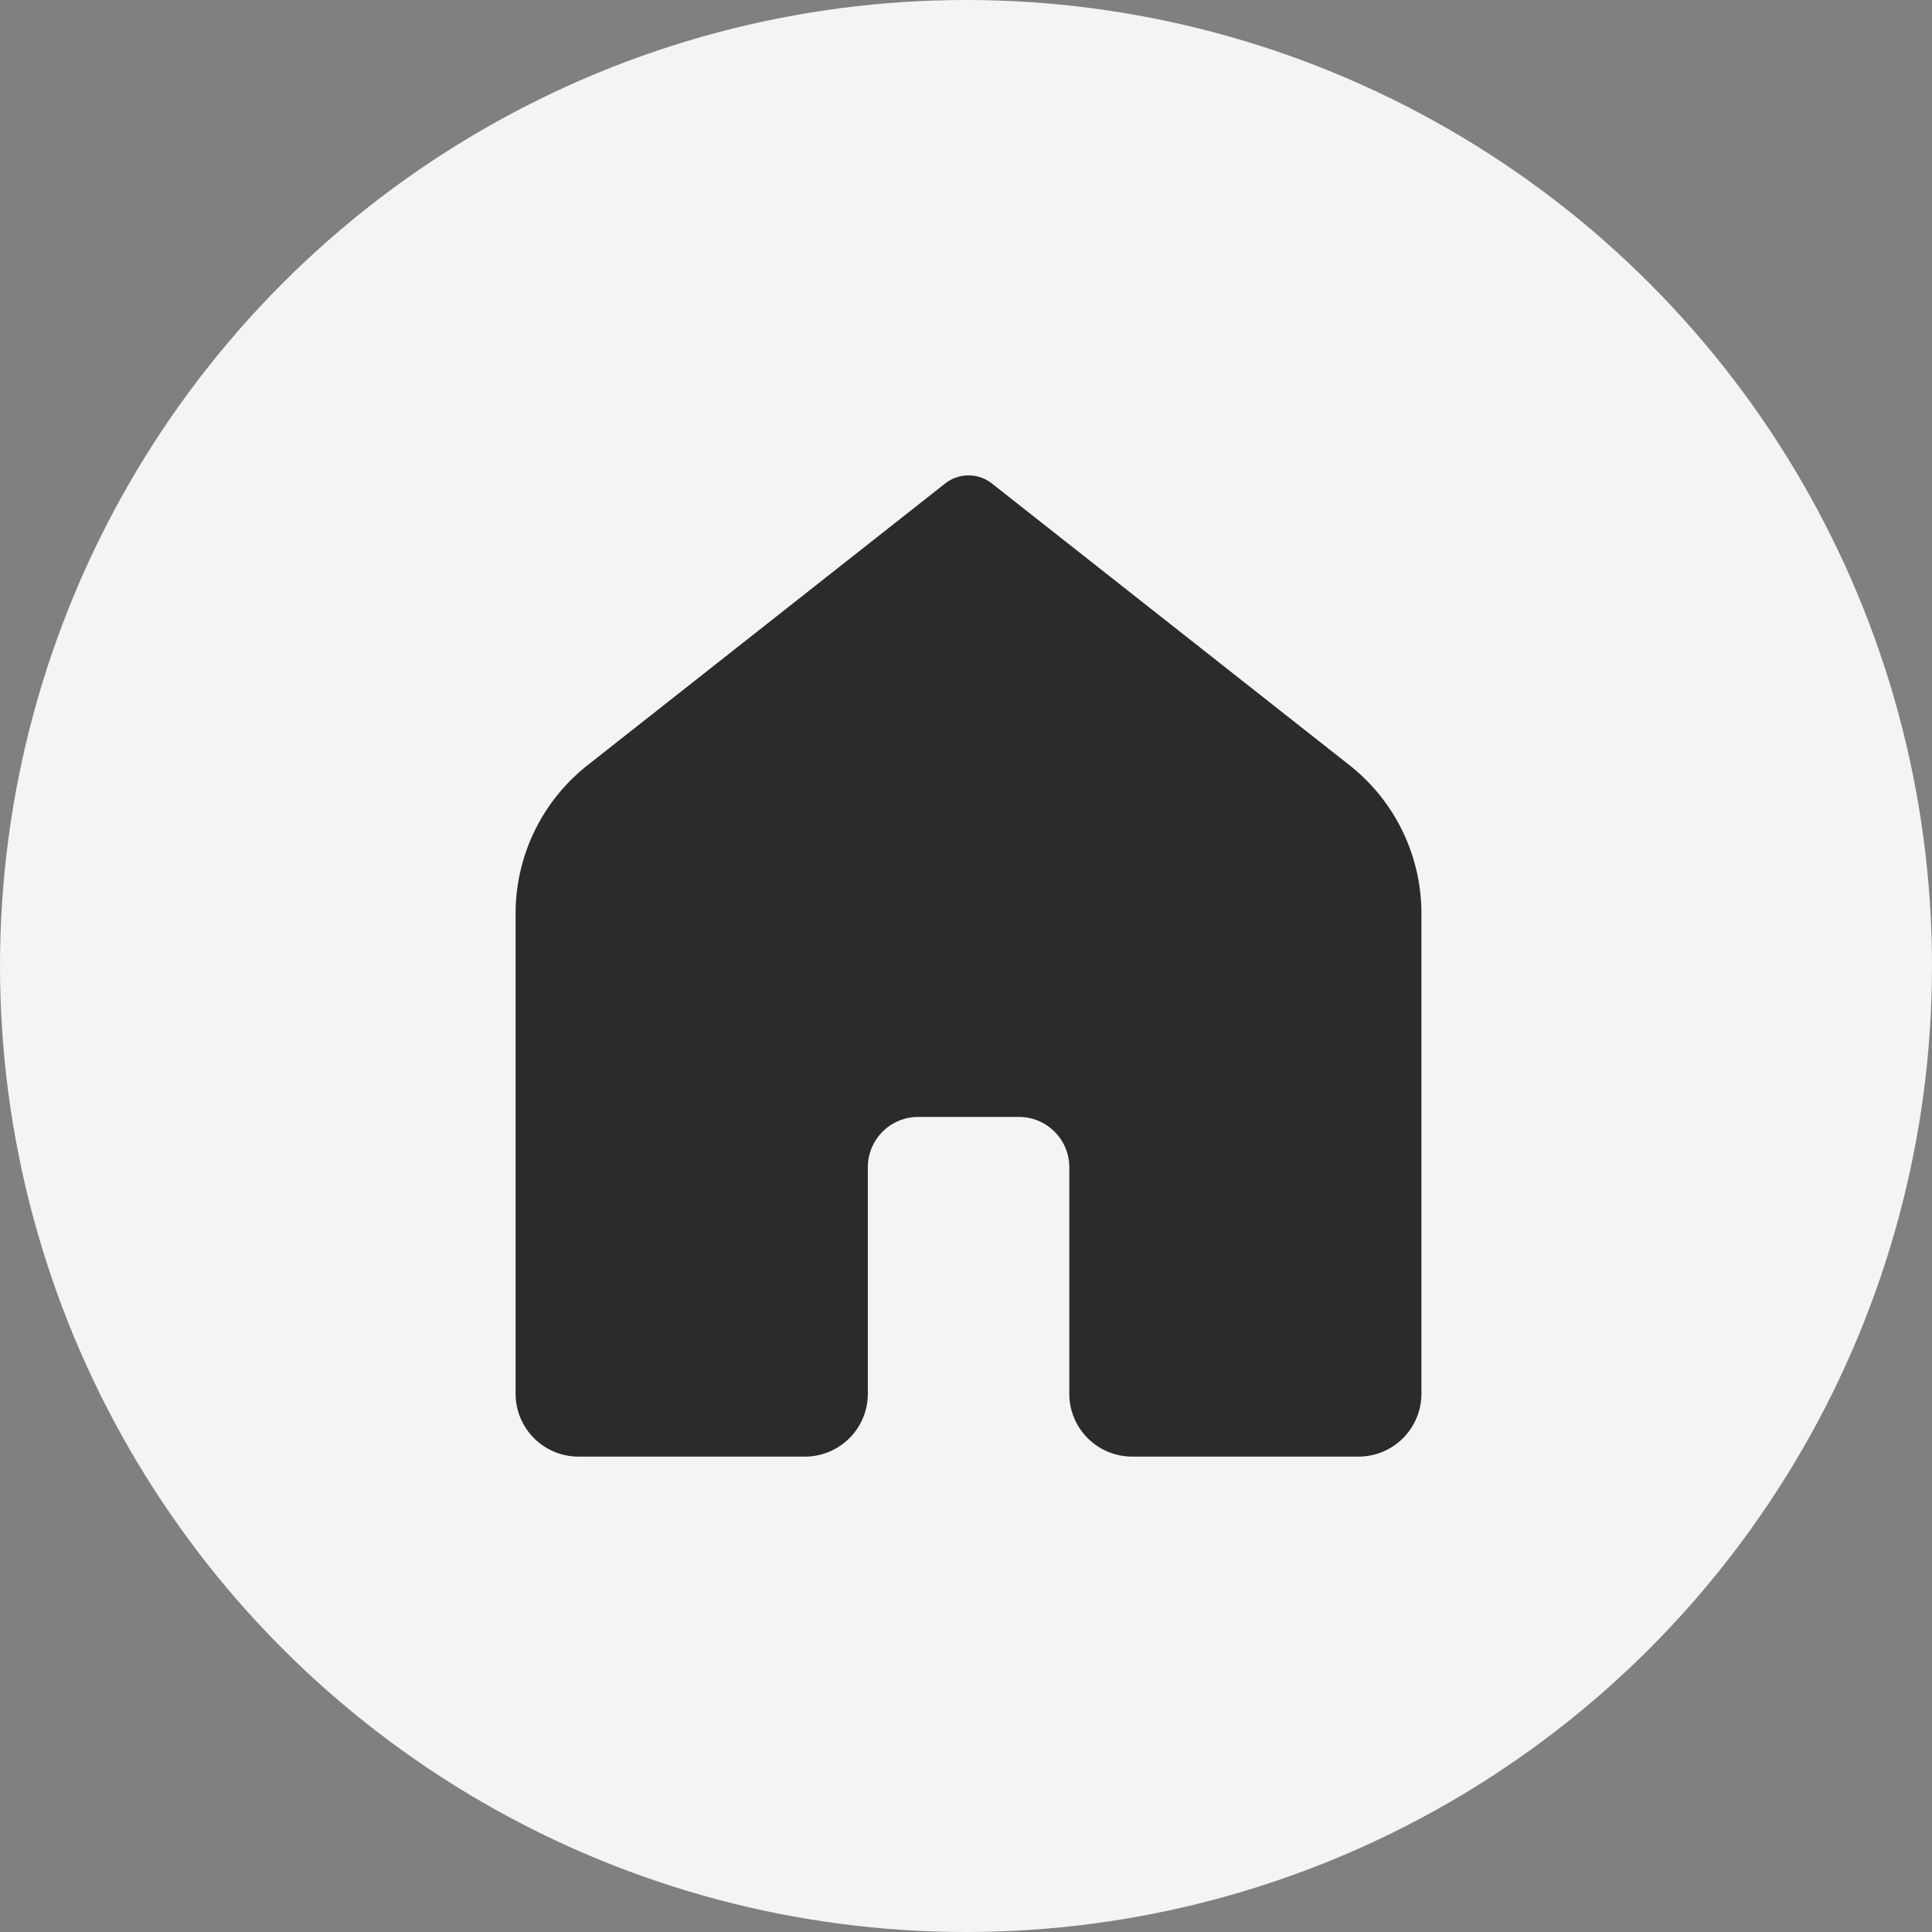
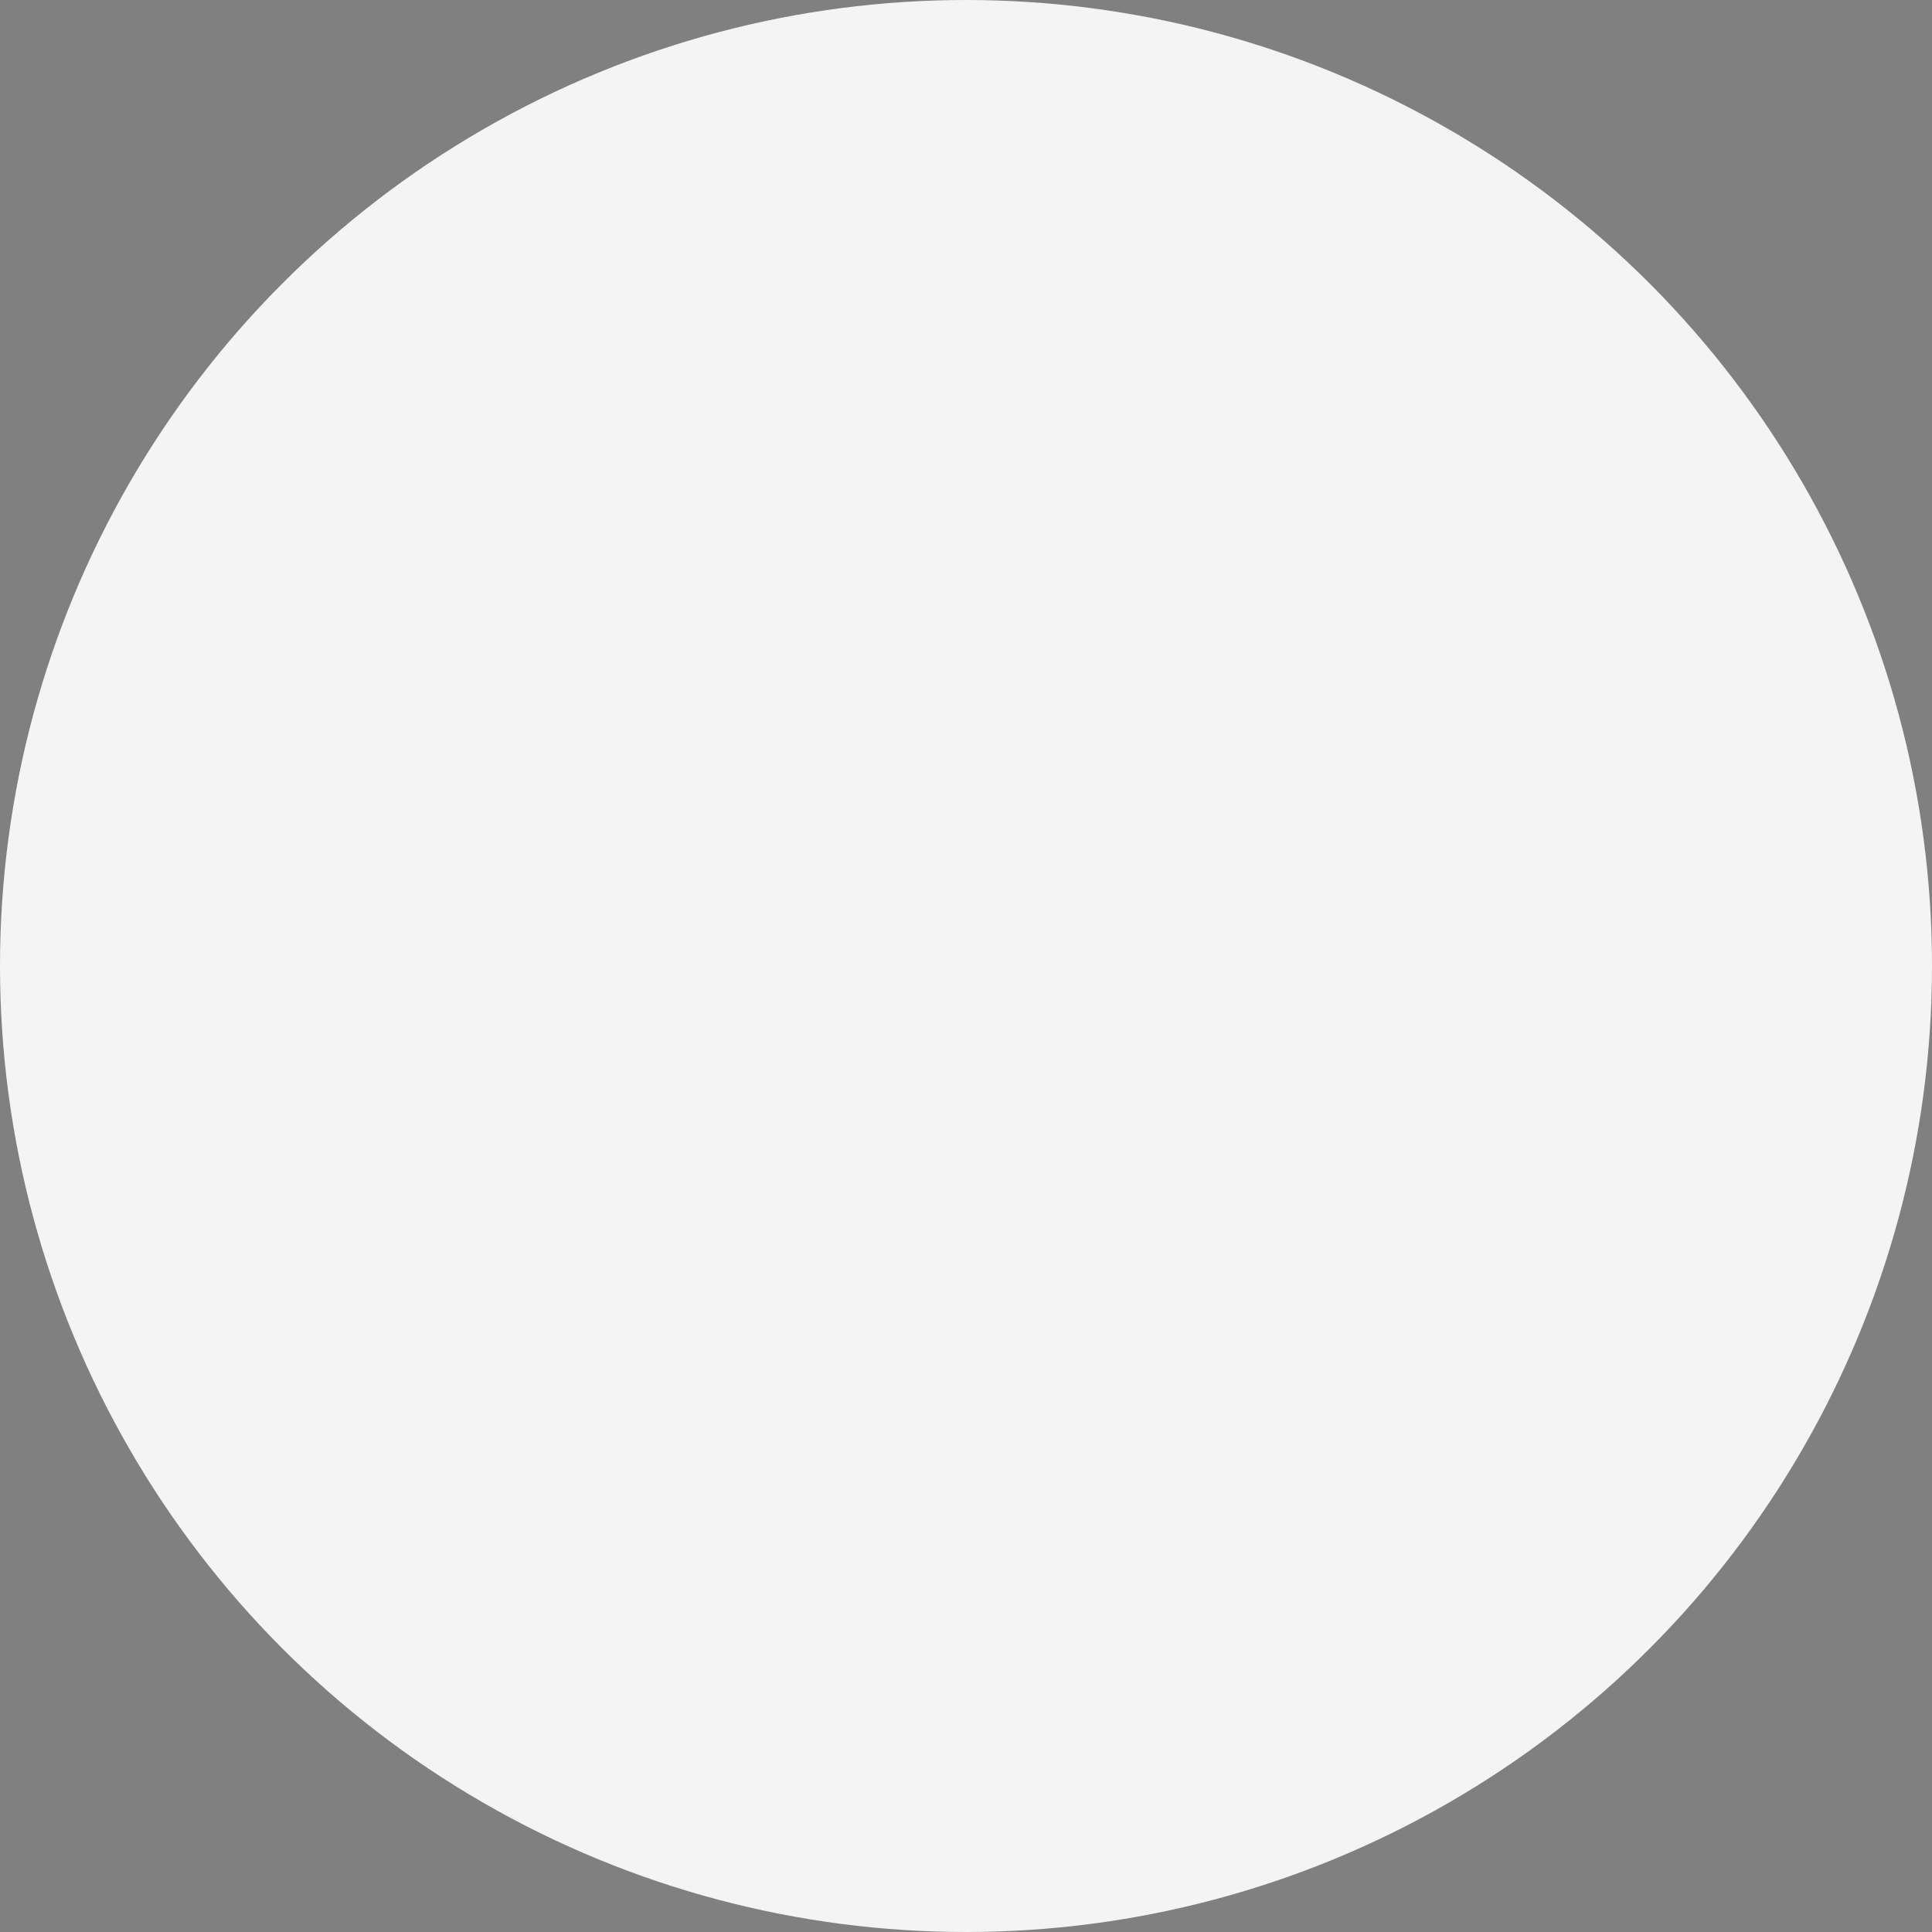
<svg xmlns="http://www.w3.org/2000/svg" width="47" height="47" viewBox="0 0 47 47">
  <rect x="0" y="0" width="47" height="47" fill="#808080" stroke="none" />
  <g id="グループ_183" data-name="グループ 183" transform="translate(-68 -3587)">
    <circle id="楕円形_39" data-name="楕円形 39" cx="23.5" cy="23.5" r="23.5" transform="translate(68 3587)" fill="#f4f4f4" />
-     <path id="icons8-ホーム" d="M26.5,27.87H21a1.53,1.53,0,0,1-1.53-1.53V20.831a1.224,1.224,0,0,0-1.224-1.224H15.793a1.224,1.224,0,0,0-1.224,1.224V26.34a1.53,1.53,0,0,1-1.53,1.53H7.53A1.53,1.53,0,0,1,6,26.34V14.658a4.592,4.592,0,0,1,1.75-3.607l8.7-6.854a.92.92,0,0,1,1.137,0l8.7,6.854a4.59,4.59,0,0,1,1.749,3.606V26.34A1.53,1.53,0,0,1,26.5,27.87Z" transform="translate(74.543 3594.565)" fill="#2b2b2b" />
  </g>
</svg>